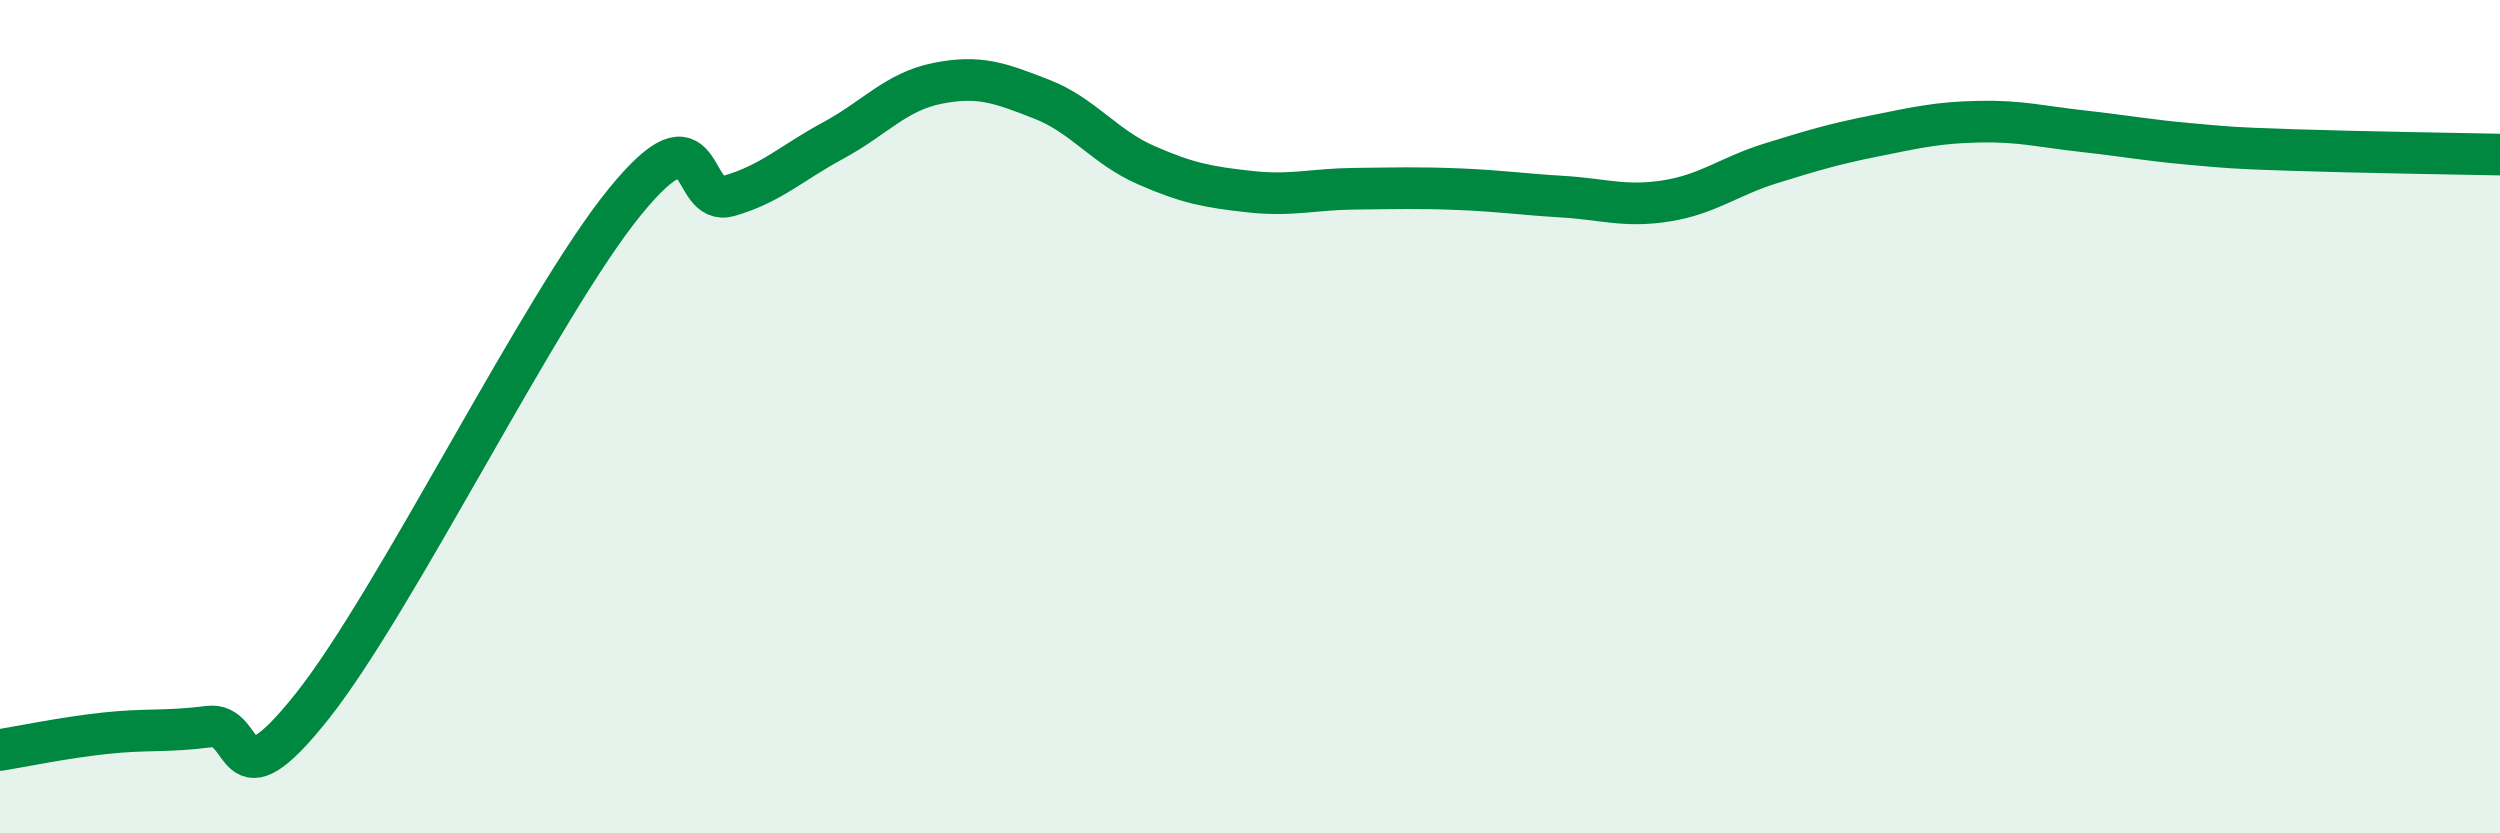
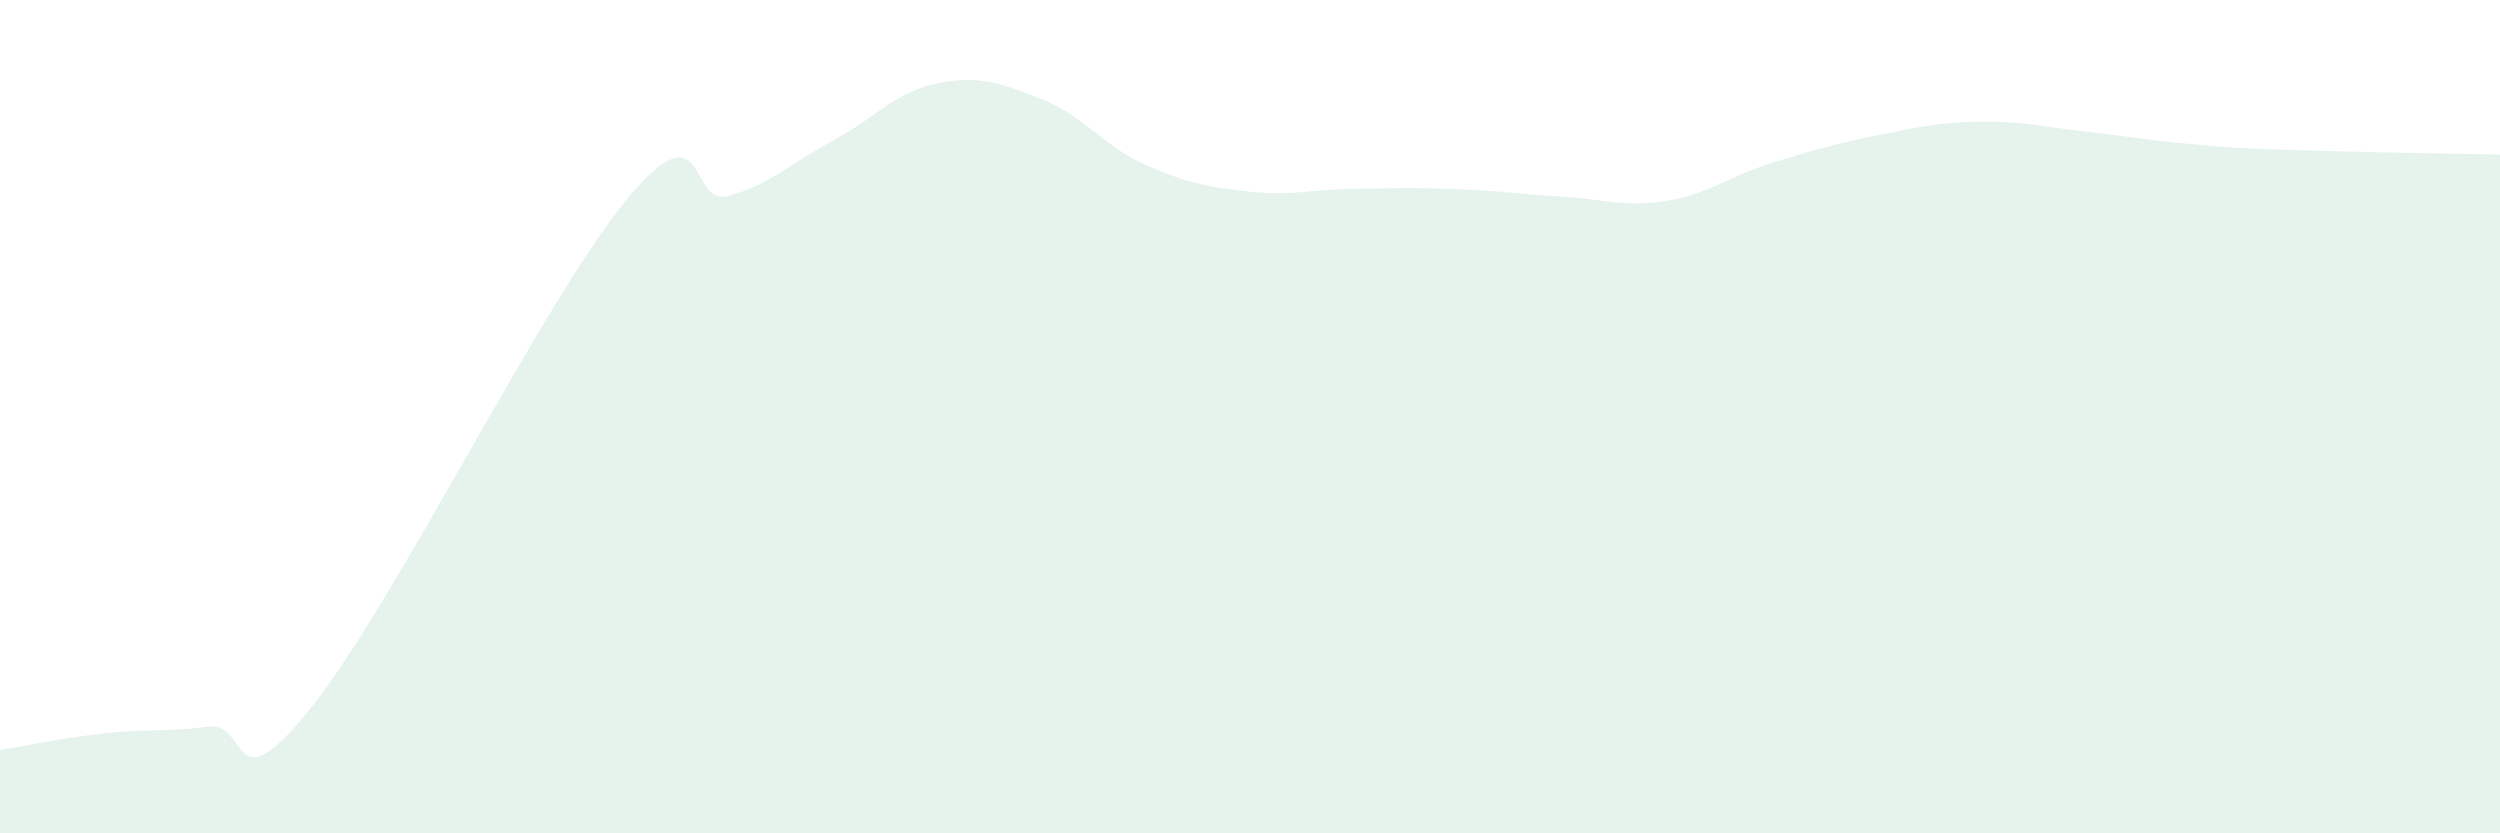
<svg xmlns="http://www.w3.org/2000/svg" width="60" height="20" viewBox="0 0 60 20">
  <path d="M 0,18 C 0.5,17.92 1.5,17.71 2.5,17.6 C 3.5,17.49 4,17.57 5,17.44 C 6,17.31 5.5,19.46 7.5,16.94 C 9.5,14.42 13,7.29 15,4.84 C 17,2.39 16.5,4.99 17.5,4.7 C 18.5,4.41 19,3.91 20,3.37 C 21,2.83 21.5,2.2 22.5,2 C 23.5,1.8 24,1.99 25,2.38 C 26,2.77 26.5,3.52 27.5,3.96 C 28.5,4.4 29,4.49 30,4.6 C 31,4.71 31.5,4.54 32.5,4.53 C 33.5,4.52 34,4.5 35,4.54 C 36,4.58 36.5,4.66 37.5,4.72 C 38.5,4.78 39,4.98 40,4.82 C 41,4.66 41.5,4.23 42.5,3.92 C 43.5,3.61 44,3.46 45,3.26 C 46,3.06 46.5,2.94 47.5,2.92 C 48.5,2.9 49,3.04 50,3.15 C 51,3.26 51.5,3.36 52.5,3.45 C 53.5,3.54 53.5,3.55 55,3.6 C 56.5,3.65 59,3.69 60,3.71L60 20L0 20Z" fill="#008740" opacity="0.1" stroke-linecap="round" stroke-linejoin="round" />
-   <path d="M 0,18 C 0.5,17.92 1.5,17.71 2.5,17.6 C 3.5,17.49 4,17.57 5,17.44 C 6,17.31 5.5,19.46 7.5,16.94 C 9.5,14.42 13,7.29 15,4.84 C 17,2.39 16.5,4.99 17.5,4.7 C 18.5,4.41 19,3.91 20,3.37 C 21,2.83 21.5,2.2 22.5,2 C 23.5,1.8 24,1.99 25,2.38 C 26,2.77 26.5,3.52 27.5,3.96 C 28.5,4.4 29,4.49 30,4.6 C 31,4.71 31.5,4.54 32.5,4.53 C 33.5,4.52 34,4.5 35,4.54 C 36,4.58 36.5,4.66 37.5,4.72 C 38.5,4.78 39,4.98 40,4.82 C 41,4.66 41.5,4.23 42.5,3.92 C 43.5,3.61 44,3.46 45,3.26 C 46,3.06 46.5,2.94 47.5,2.92 C 48.5,2.9 49,3.04 50,3.15 C 51,3.26 51.5,3.36 52.5,3.45 C 53.5,3.54 53.5,3.55 55,3.6 C 56.5,3.65 59,3.69 60,3.71" stroke="#008740" stroke-width="1" fill="none" stroke-linecap="round" stroke-linejoin="round" />
</svg>